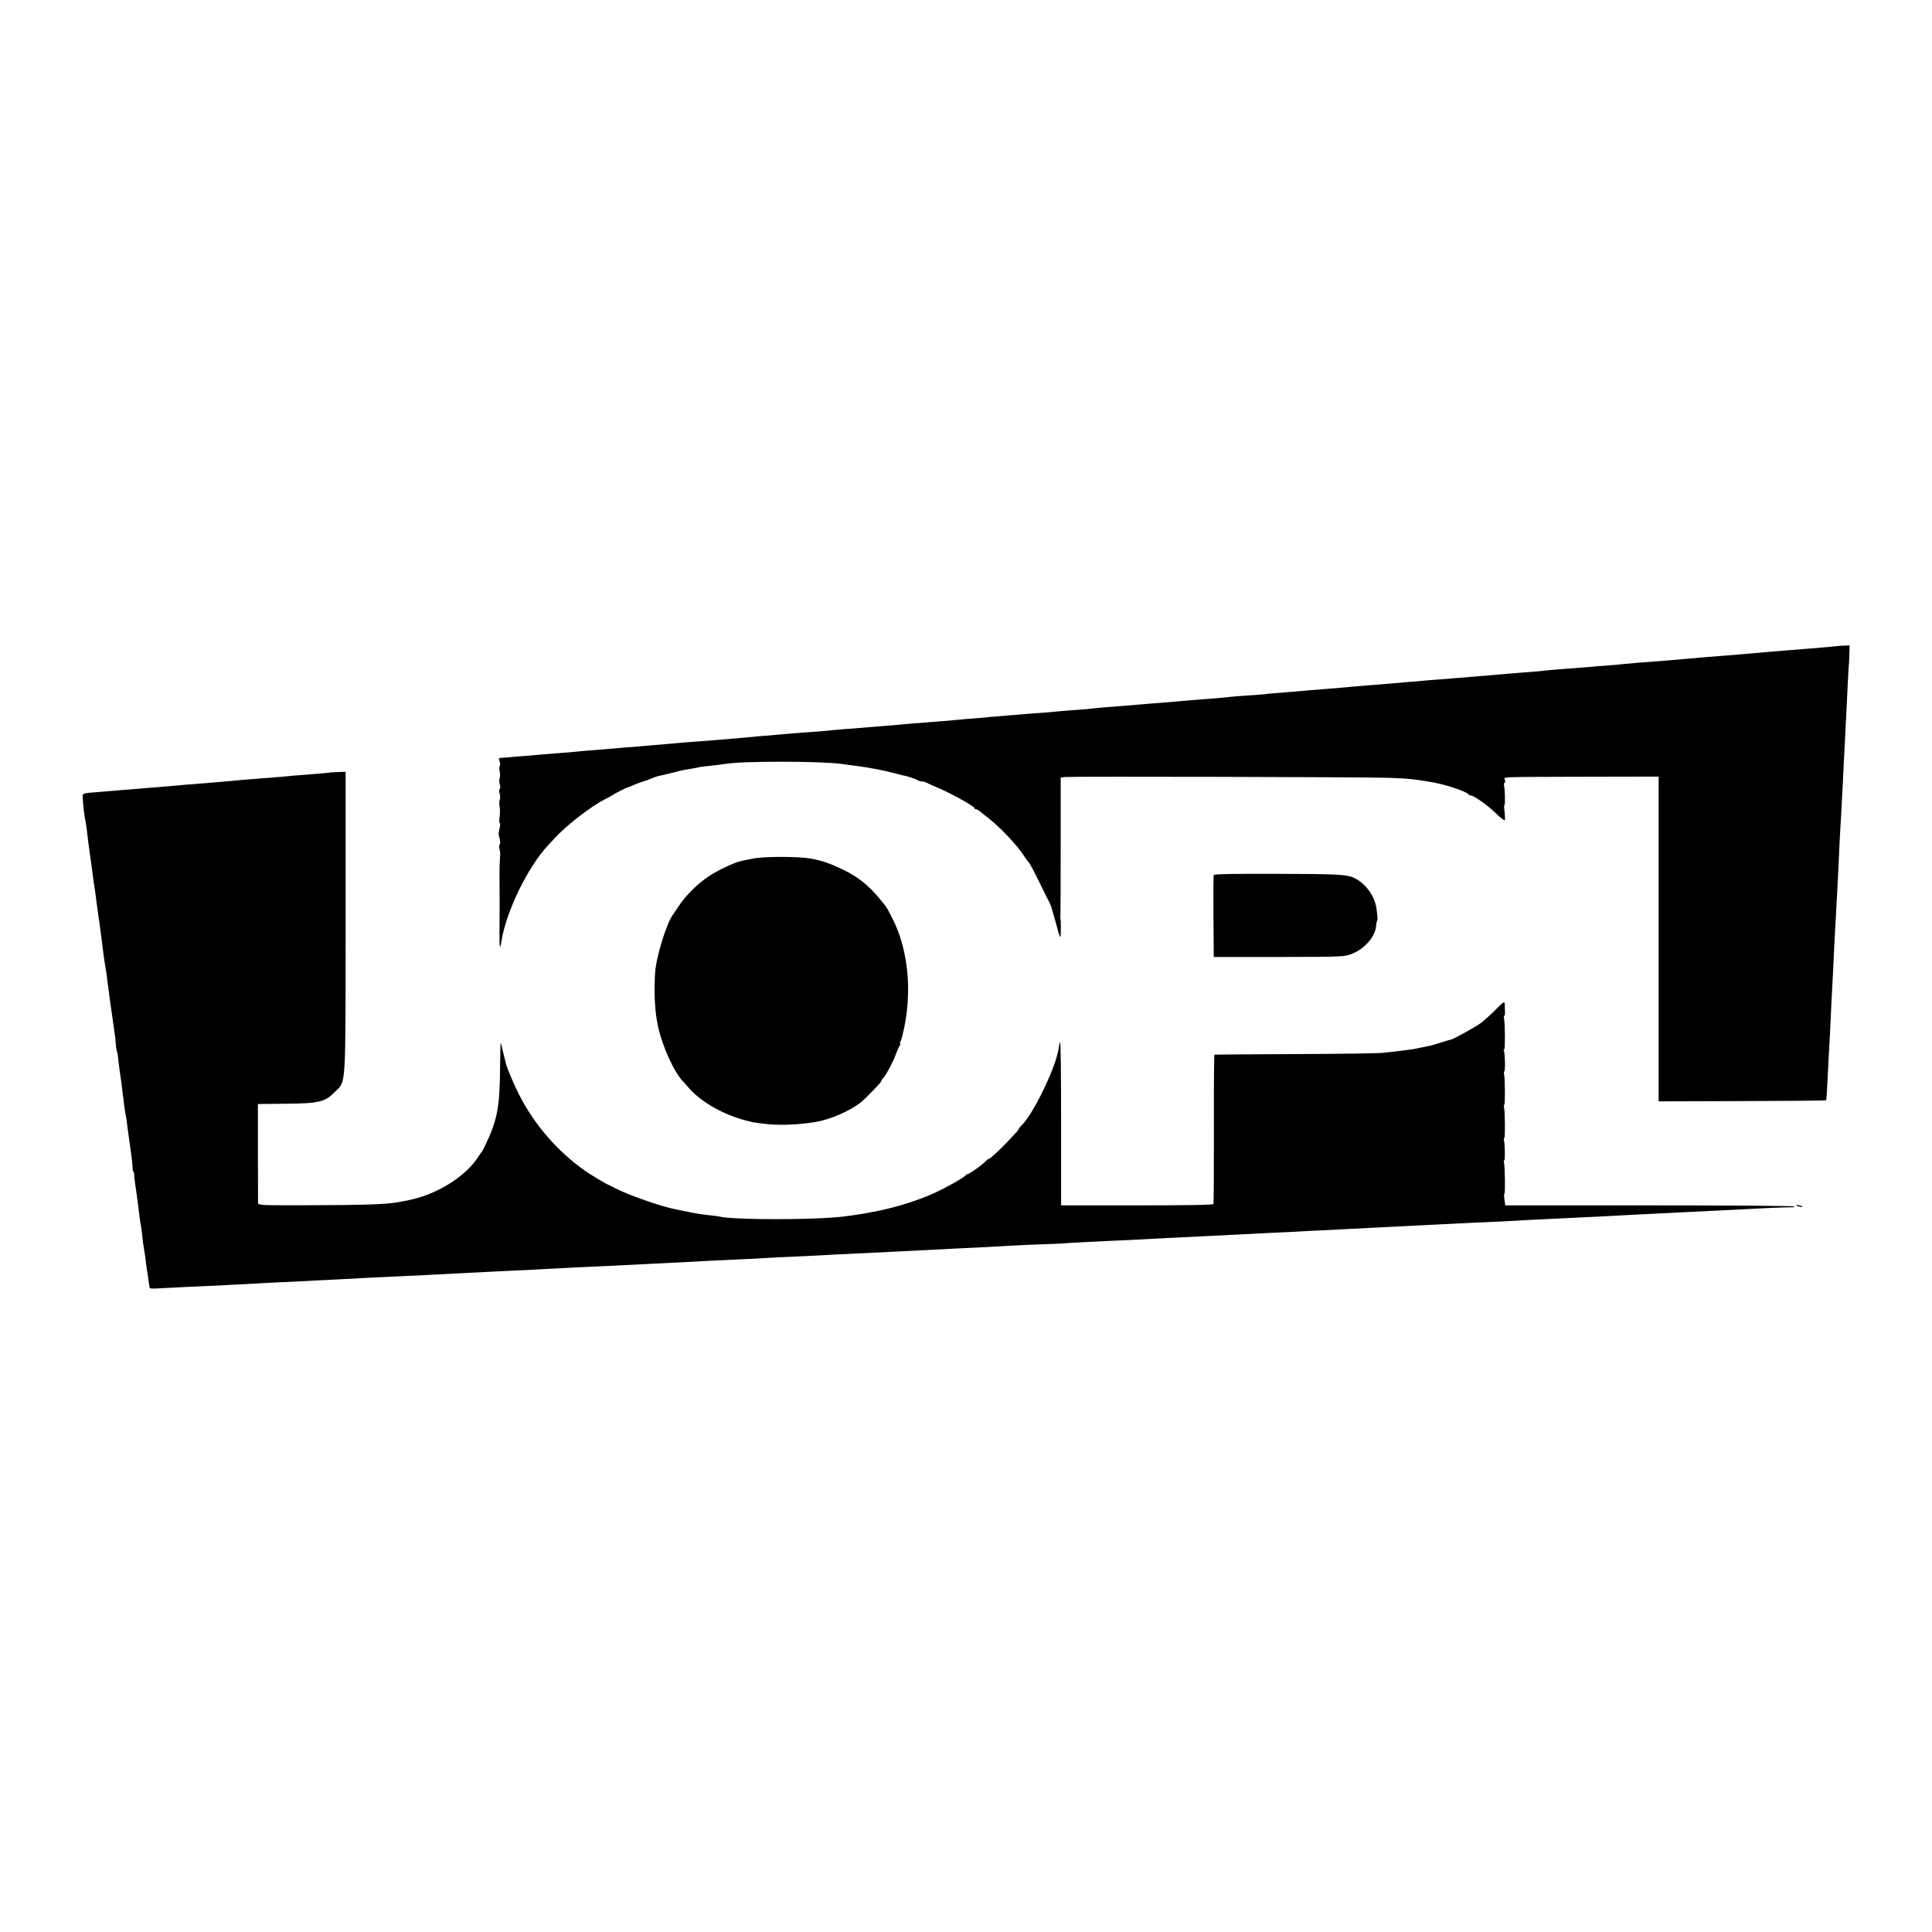
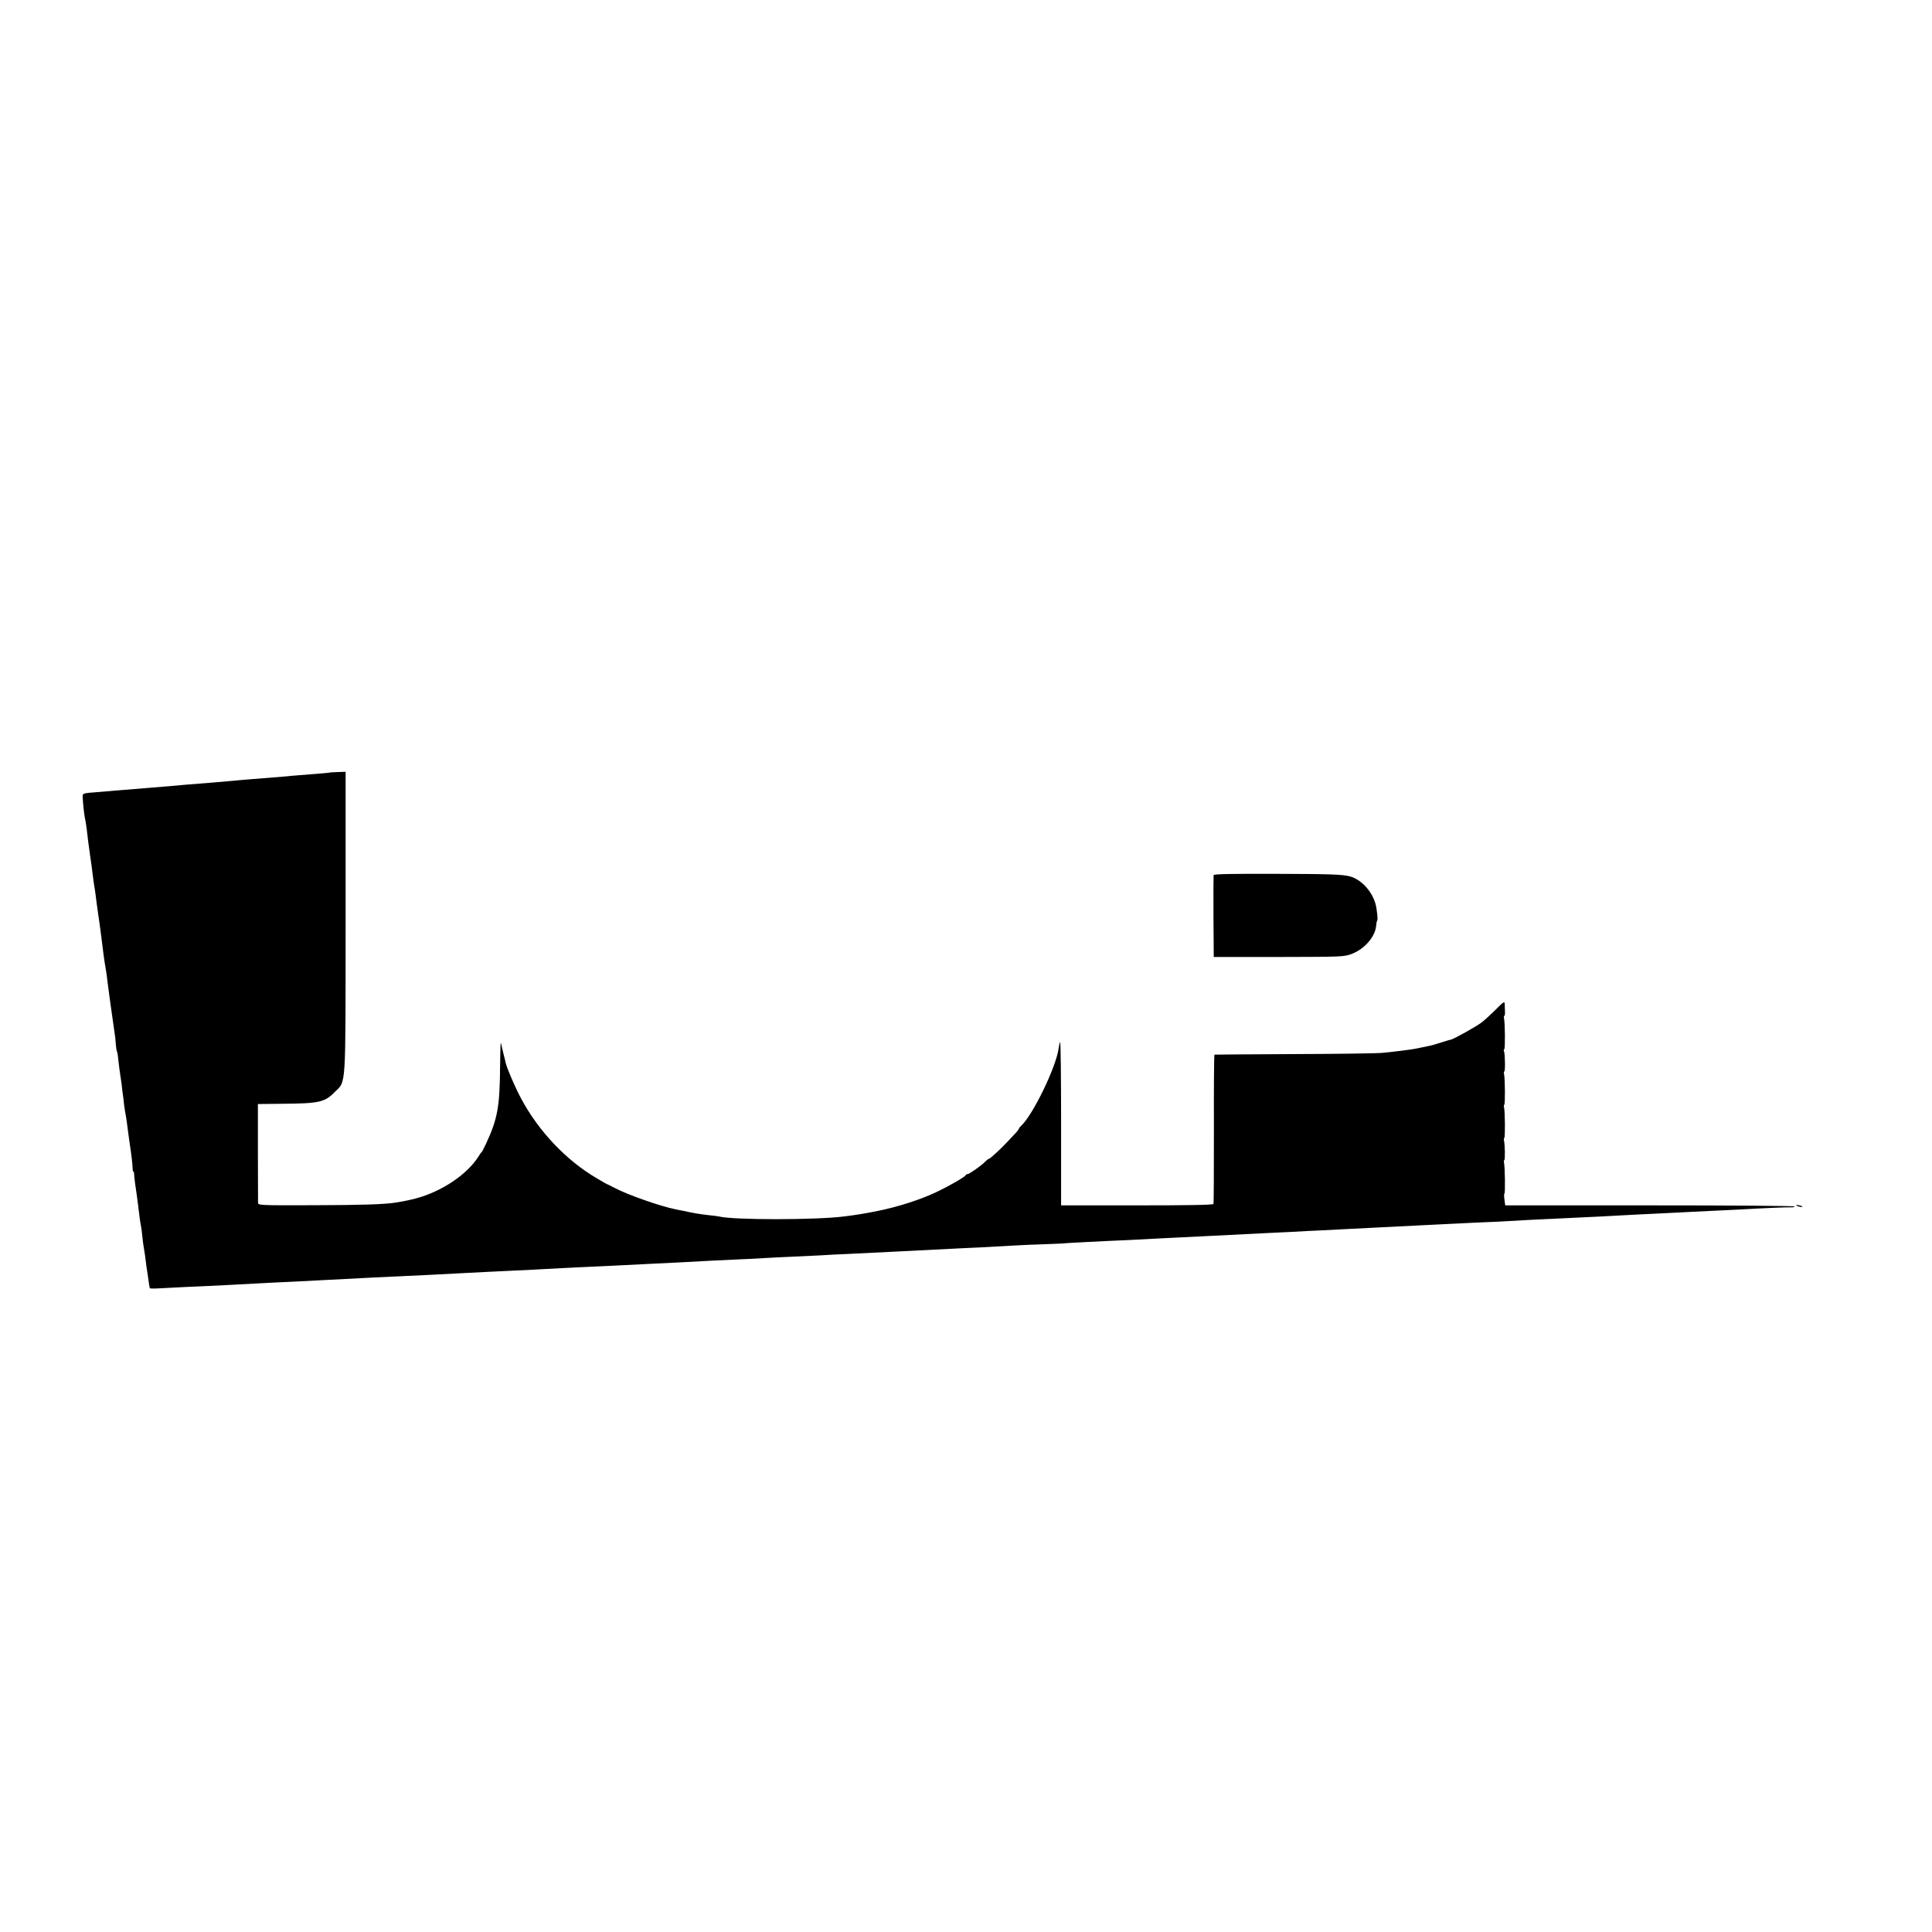
<svg xmlns="http://www.w3.org/2000/svg" version="1.0" width="1392pt" height="1392pt" viewBox="0 0 1392 1392" preserveAspectRatio="xMidYMid meet">
  <g transform="translate(0,1392) scale(0.1,-0.1)" fill="#000000" stroke="none">
-     <path d="M13217 9263 c-2 -1 -36 -4 -217 -19 -41 -3 -93 -7 -115 -9 -22 -2 -76 -7 -120 -10 -44 -4 -96 -8 -115 -10 -19 -2 -71 -6 -115 -10 -44 -3 -100 -8 -125 -10 -25 -2 -81 -7 -125 -10 -44 -4 -96 -8 -115 -10 -54 -5 -190 -17 -235 -20 -86 -6 -212 -16 -245 -20 -19 -3 -69 -7 -110 -10 -41 -3 -97 -7 -125 -10 -48 -4 -109 -9 -255 -20 -36 -3 -85 -8 -110 -11 -25 -2 -81 -7 -125 -10 -92 -7 -113 -9 -215 -18 -41 -4 -100 -9 -130 -11 -30 -2 -80 -6 -110 -9 -30 -2 -93 -7 -140 -11 -47 -3 -101 -8 -120 -10 -19 -2 -73 -7 -120 -10 -47 -4 -103 -9 -125 -11 -22 -2 -67 -5 -100 -8 -33 -3 -94 -8 -135 -11 -41 -4 -91 -8 -110 -10 -19 -1 -69 -6 -110 -9 -41 -4 -97 -8 -125 -10 -27 -2 -84 -7 -125 -11 -41 -3 -97 -8 -125 -10 -27 -2 -50 -4 -50 -5 0 -1 -25 -3 -55 -5 -124 -8 -207 -15 -245 -20 -22 -2 -76 -7 -120 -10 -93 -7 -146 -12 -230 -19 -33 -3 -91 -8 -130 -11 -38 -3 -95 -7 -125 -10 -30 -3 -84 -7 -120 -10 -103 -7 -202 -16 -235 -20 -16 -3 -68 -7 -115 -10 -47 -3 -103 -8 -124 -10 -22 -2 -71 -7 -110 -10 -39 -2 -96 -7 -126 -9 -30 -3 -89 -8 -130 -11 -41 -3 -91 -7 -110 -9 -19 -2 -73 -7 -120 -11 -47 -3 -105 -8 -130 -11 -25 -2 -76 -7 -115 -10 -38 -3 -90 -7 -115 -9 -25 -2 -76 -6 -115 -9 -38 -4 -97 -9 -130 -12 -33 -2 -85 -7 -115 -9 -96 -8 -203 -17 -250 -20 -25 -2 -72 -6 -105 -10 -33 -3 -91 -8 -130 -10 -71 -5 -108 -8 -245 -20 -41 -4 -95 -8 -120 -10 -25 -3 -72 -7 -105 -10 -66 -6 -128 -11 -250 -21 -44 -3 -105 -8 -135 -10 -30 -3 -73 -6 -95 -8 -94 -8 -203 -17 -244 -21 -24 -3 -80 -7 -125 -10 -44 -4 -97 -8 -116 -10 -19 -2 -73 -6 -120 -10 -47 -3 -98 -8 -115 -10 -16 -2 -70 -7 -120 -10 -49 -4 -106 -8 -125 -10 -19 -2 -75 -7 -125 -11 -49 -3 -99 -8 -110 -9 -11 -1 -35 -3 -52 -4 -30 -1 -32 -3 -24 -24 5 -13 6 -30 1 -37 -4 -7 -4 -24 0 -39 4 -14 4 -35 0 -46 -4 -11 -4 -32 1 -47 4 -15 4 -30 -1 -33 -5 -3 -5 -18 0 -34 4 -15 5 -34 1 -40 -4 -7 -5 -29 -2 -49 4 -20 4 -56 0 -79 -3 -24 -3 -43 2 -43 4 0 3 -17 -2 -37 -4 -21 -8 -40 -7 -43 1 -3 5 -20 9 -38 4 -17 3 -34 -1 -37 -5 -3 -5 -18 -1 -33 4 -15 6 -38 4 -52 -3 -33 -5 -86 -4 -190 1 -136 1 -231 0 -285 -1 -154 -1 -180 5 -174 2 2 7 22 10 44 33 208 188 527 331 681 5 6 28 31 51 55 87 95 263 230 359 279 28 14 52 27 55 30 6 6 101 55 109 56 3 0 24 8 46 18 22 10 47 19 55 21 8 2 39 13 68 24 28 12 54 21 57 21 3 0 6 0 8 1 1 0 9 2 17 4 8 1 44 10 80 19 36 10 76 19 90 21 24 3 61 10 105 19 11 2 52 7 90 11 39 4 79 9 90 11 116 22 692 21 840 0 17 -3 50 -7 75 -10 119 -15 224 -35 318 -60 29 -8 53 -14 55 -14 9 1 94 -27 101 -34 6 -4 18 -8 28 -8 10 0 26 -4 36 -10 9 -5 40 -19 67 -30 100 -42 275 -138 275 -152 0 -4 5 -8 10 -8 6 0 16 -4 23 -10 7 -5 42 -33 78 -62 86 -70 200 -191 246 -263 14 -22 29 -42 32 -45 10 -8 37 -59 91 -170 28 -58 56 -113 62 -124 5 -10 11 -26 14 -35 2 -9 11 -41 20 -71 9 -30 21 -74 27 -97 6 -24 13 -43 16 -43 5 0 6 110 1 135 -1 6 -1 15 0 20 1 6 2 231 2 502 l0 491 32 4 c51 5 2189 0 2336 -6 129 -5 152 -7 245 -21 80 -13 91 -15 150 -30 72 -18 168 -55 176 -68 3 -5 10 -8 15 -8 20 2 124 -72 181 -128 34 -34 63 -56 65 -50 2 7 1 34 -2 61 -4 26 -4 48 -1 48 7 0 4 114 -3 143 -2 9 0 17 4 17 4 0 6 9 3 20 -6 24 -73 22 579 24 l528 1 0 -1170 0 -1170 601 2 c330 1 603 3 605 6 4 4 6 39 19 302 3 61 8 153 11 205 2 52 7 140 9 195 3 55 7 141 10 190 3 50 7 135 9 190 3 55 7 147 11 205 11 188 15 273 20 375 2 55 6 145 9 200 3 55 8 150 12 210 3 61 7 146 10 190 2 44 6 127 9 185 3 58 7 146 10 195 5 90 12 243 20 405 2 47 5 85 5 85 1 0 3 33 4 73 l2 72 -54 -2 c-29 -2 -54 -4 -55 -5z" />
    <path d="M2377 8354 c-2 -2 -65 -7 -217 -19 -30 -2 -86 -7 -125 -11 -73 -6 -100 -8 -225 -18 -41 -3 -97 -8 -125 -11 -89 -8 -218 -19 -350 -29 -38 -4 -99 -9 -135 -12 -36 -3 -85 -7 -110 -9 -72 -6 -191 -16 -245 -20 -27 -3 -86 -7 -130 -11 -128 -10 -120 -7 -119 -45 2 -44 13 -140 19 -159 2 -8 6 -37 10 -65 8 -73 12 -101 25 -195 7 -47 14 -96 15 -110 3 -30 16 -119 20 -140 1 -8 6 -40 9 -70 7 -54 16 -116 22 -155 5 -37 24 -180 29 -225 3 -25 8 -56 10 -70 7 -40 14 -82 19 -130 10 -76 16 -123 21 -157 5 -33 11 -76 21 -148 3 -22 8 -53 10 -70 3 -16 7 -51 8 -76 2 -26 6 -51 9 -56 3 -4 8 -37 11 -73 4 -36 9 -74 11 -85 2 -11 7 -45 11 -75 3 -30 7 -64 9 -75 2 -11 6 -45 9 -75 4 -30 9 -62 11 -70 2 -8 6 -37 10 -65 3 -27 11 -81 16 -120 17 -114 23 -168 24 -197 0 -16 2 -28 5 -28 3 0 6 -8 6 -17 0 -10 4 -40 7 -68 4 -27 10 -68 13 -90 3 -22 7 -53 9 -70 2 -16 6 -52 10 -80 3 -27 8 -57 10 -65 2 -8 7 -42 10 -75 3 -33 8 -71 11 -85 6 -33 12 -74 19 -135 4 -27 9 -63 12 -80 2 -16 6 -39 7 -50 2 -11 4 -23 5 -26 0 -3 27 -4 58 -2 175 9 249 13 353 17 108 5 182 9 405 21 50 3 142 7 205 10 63 3 151 7 195 10 44 2 132 7 195 10 63 3 158 8 210 11 52 2 140 7 195 9 55 3 141 7 190 9 50 3 144 8 210 11 66 3 163 8 215 11 52 3 136 7 187 9 50 2 140 6 200 10 248 13 293 16 403 20 63 3 156 7 205 10 50 2 140 7 200 10 61 3 153 8 205 10 142 8 273 15 390 20 58 2 148 7 200 10 52 3 142 8 200 10 58 3 152 7 210 10 58 4 146 8 195 10 250 12 318 16 405 20 110 6 266 14 395 20 83 3 187 9 405 21 47 3 141 7 210 9 69 3 125 5 125 5 0 2 305 18 480 25 55 3 141 7 190 10 50 3 140 7 200 10 61 3 153 8 205 10 238 12 330 17 395 20 39 2 124 6 190 9 66 4 163 9 215 11 99 5 264 13 390 20 115 6 294 15 400 20 52 2 144 7 205 10 60 3 157 8 215 10 58 2 105 5 105 5 0 1 322 18 490 25 50 2 135 7 190 9 55 3 147 8 205 11 58 3 148 8 200 10 170 9 293 15 400 20 58 3 143 7 190 9 208 12 367 18 393 17 15 -1 27 2 27 6 0 5 -469 8 -1043 8 l-1042 0 -6 43 c-3 23 -3 42 0 42 7 0 4 196 -3 223 -2 9 -1 17 2 17 7 0 5 112 -2 143 -2 9 -1 17 2 17 7 0 6 193 -2 223 -2 9 -1 17 2 17 7 0 6 193 -2 223 -2 9 -1 17 2 17 8 0 6 125 -2 146 -3 7 -2 14 2 14 7 0 6 192 -2 223 -2 9 -1 17 2 17 4 0 6 15 5 32 -1 18 -2 43 -2 56 -1 19 -10 13 -63 -41 -35 -35 -81 -77 -103 -94 -36 -28 -204 -122 -222 -124 -10 -2 -15 -3 -81 -24 -29 -9 -58 -18 -65 -19 -14 -3 -84 -17 -112 -23 -31 -6 -158 -22 -232 -29 -38 -4 -324 -8 -638 -9 -313 -2 -572 -3 -575 -4 -3 0 -5 -241 -4 -533 0 -293 -1 -538 -3 -543 -2 -7 -193 -10 -551 -10 l-547 0 0 592 c0 326 -3 589 -7 585 -3 -4 -8 -25 -11 -47 -18 -134 -185 -478 -269 -556 -10 -9 -18 -19 -18 -23 0 -3 -8 -14 -17 -24 -10 -10 -36 -38 -59 -63 -54 -58 -131 -129 -140 -129 -4 0 -16 -10 -28 -22 -26 -27 -113 -88 -125 -88 -5 0 -11 -3 -13 -7 -5 -13 -118 -78 -211 -122 -116 -55 -274 -106 -422 -136 -106 -21 -149 -28 -245 -40 -204 -26 -801 -26 -900 0 -8 2 -40 6 -70 9 -65 7 -108 14 -190 32 -14 3 -36 7 -50 10 -112 22 -350 106 -440 154 -25 13 -47 24 -50 25 -3 0 -39 20 -80 45 -219 128 -418 337 -544 572 -41 75 -102 216 -112 257 -2 9 -8 36 -15 61 -6 25 -12 53 -15 64 -2 10 -5 20 -6 22 -2 1 -4 -72 -5 -164 -2 -296 -18 -384 -101 -562 -14 -30 -28 -57 -31 -60 -4 -3 -15 -18 -25 -35 -83 -129 -262 -249 -446 -299 -50 -13 -81 -20 -150 -31 -84 -13 -241 -18 -592 -19 -393 -1 -398 -1 -399 19 0 11 0 175 -1 365 l0 345 178 2 c262 2 304 11 375 84 84 84 78 2 79 1224 l0 1084 -56 -2 c-30 -1 -56 -3 -57 -3z" />
-     <path d="M5425 7734 c-33 -7 -73 -15 -88 -18 -48 -11 -169 -68 -231 -110 -77 -51 -164 -137 -210 -206 -20 -30 -40 -60 -44 -65 -47 -58 -125 -309 -132 -425 -9 -148 -2 -279 21 -385 32 -148 117 -333 184 -401 6 -7 22 -25 36 -40 89 -104 252 -197 424 -240 17 -4 32 -8 35 -9 3 -1 34 -5 70 -10 113 -15 252 -11 385 11 104 17 244 77 324 139 36 28 151 147 151 156 0 4 6 14 13 21 24 27 70 113 92 173 10 28 23 56 28 63 5 6 6 12 3 12 -4 0 -2 8 3 18 5 9 16 52 25 93 51 247 34 498 -47 709 -20 52 -71 153 -89 175 -103 133 -181 200 -304 259 -90 44 -147 64 -233 80 -86 16 -336 16 -416 0z" />
    <path d="M8744 7615 c-1 -5 -2 -140 -1 -300 l2 -290 470 0 c469 1 470 1 529 24 90 36 165 124 171 201 1 15 4 31 7 36 5 10 4 28 -5 91 -15 103 -101 205 -192 229 -57 14 -141 17 -529 18 -305 1 -449 -1 -452 -9z" />
    <path d="M12942 5235 c3 -3 16 -8 28 -10 12 -2 20 -1 16 2 -4 4 -16 8 -28 10 -12 2 -19 1 -16 -2z" />
  </g>
</svg>